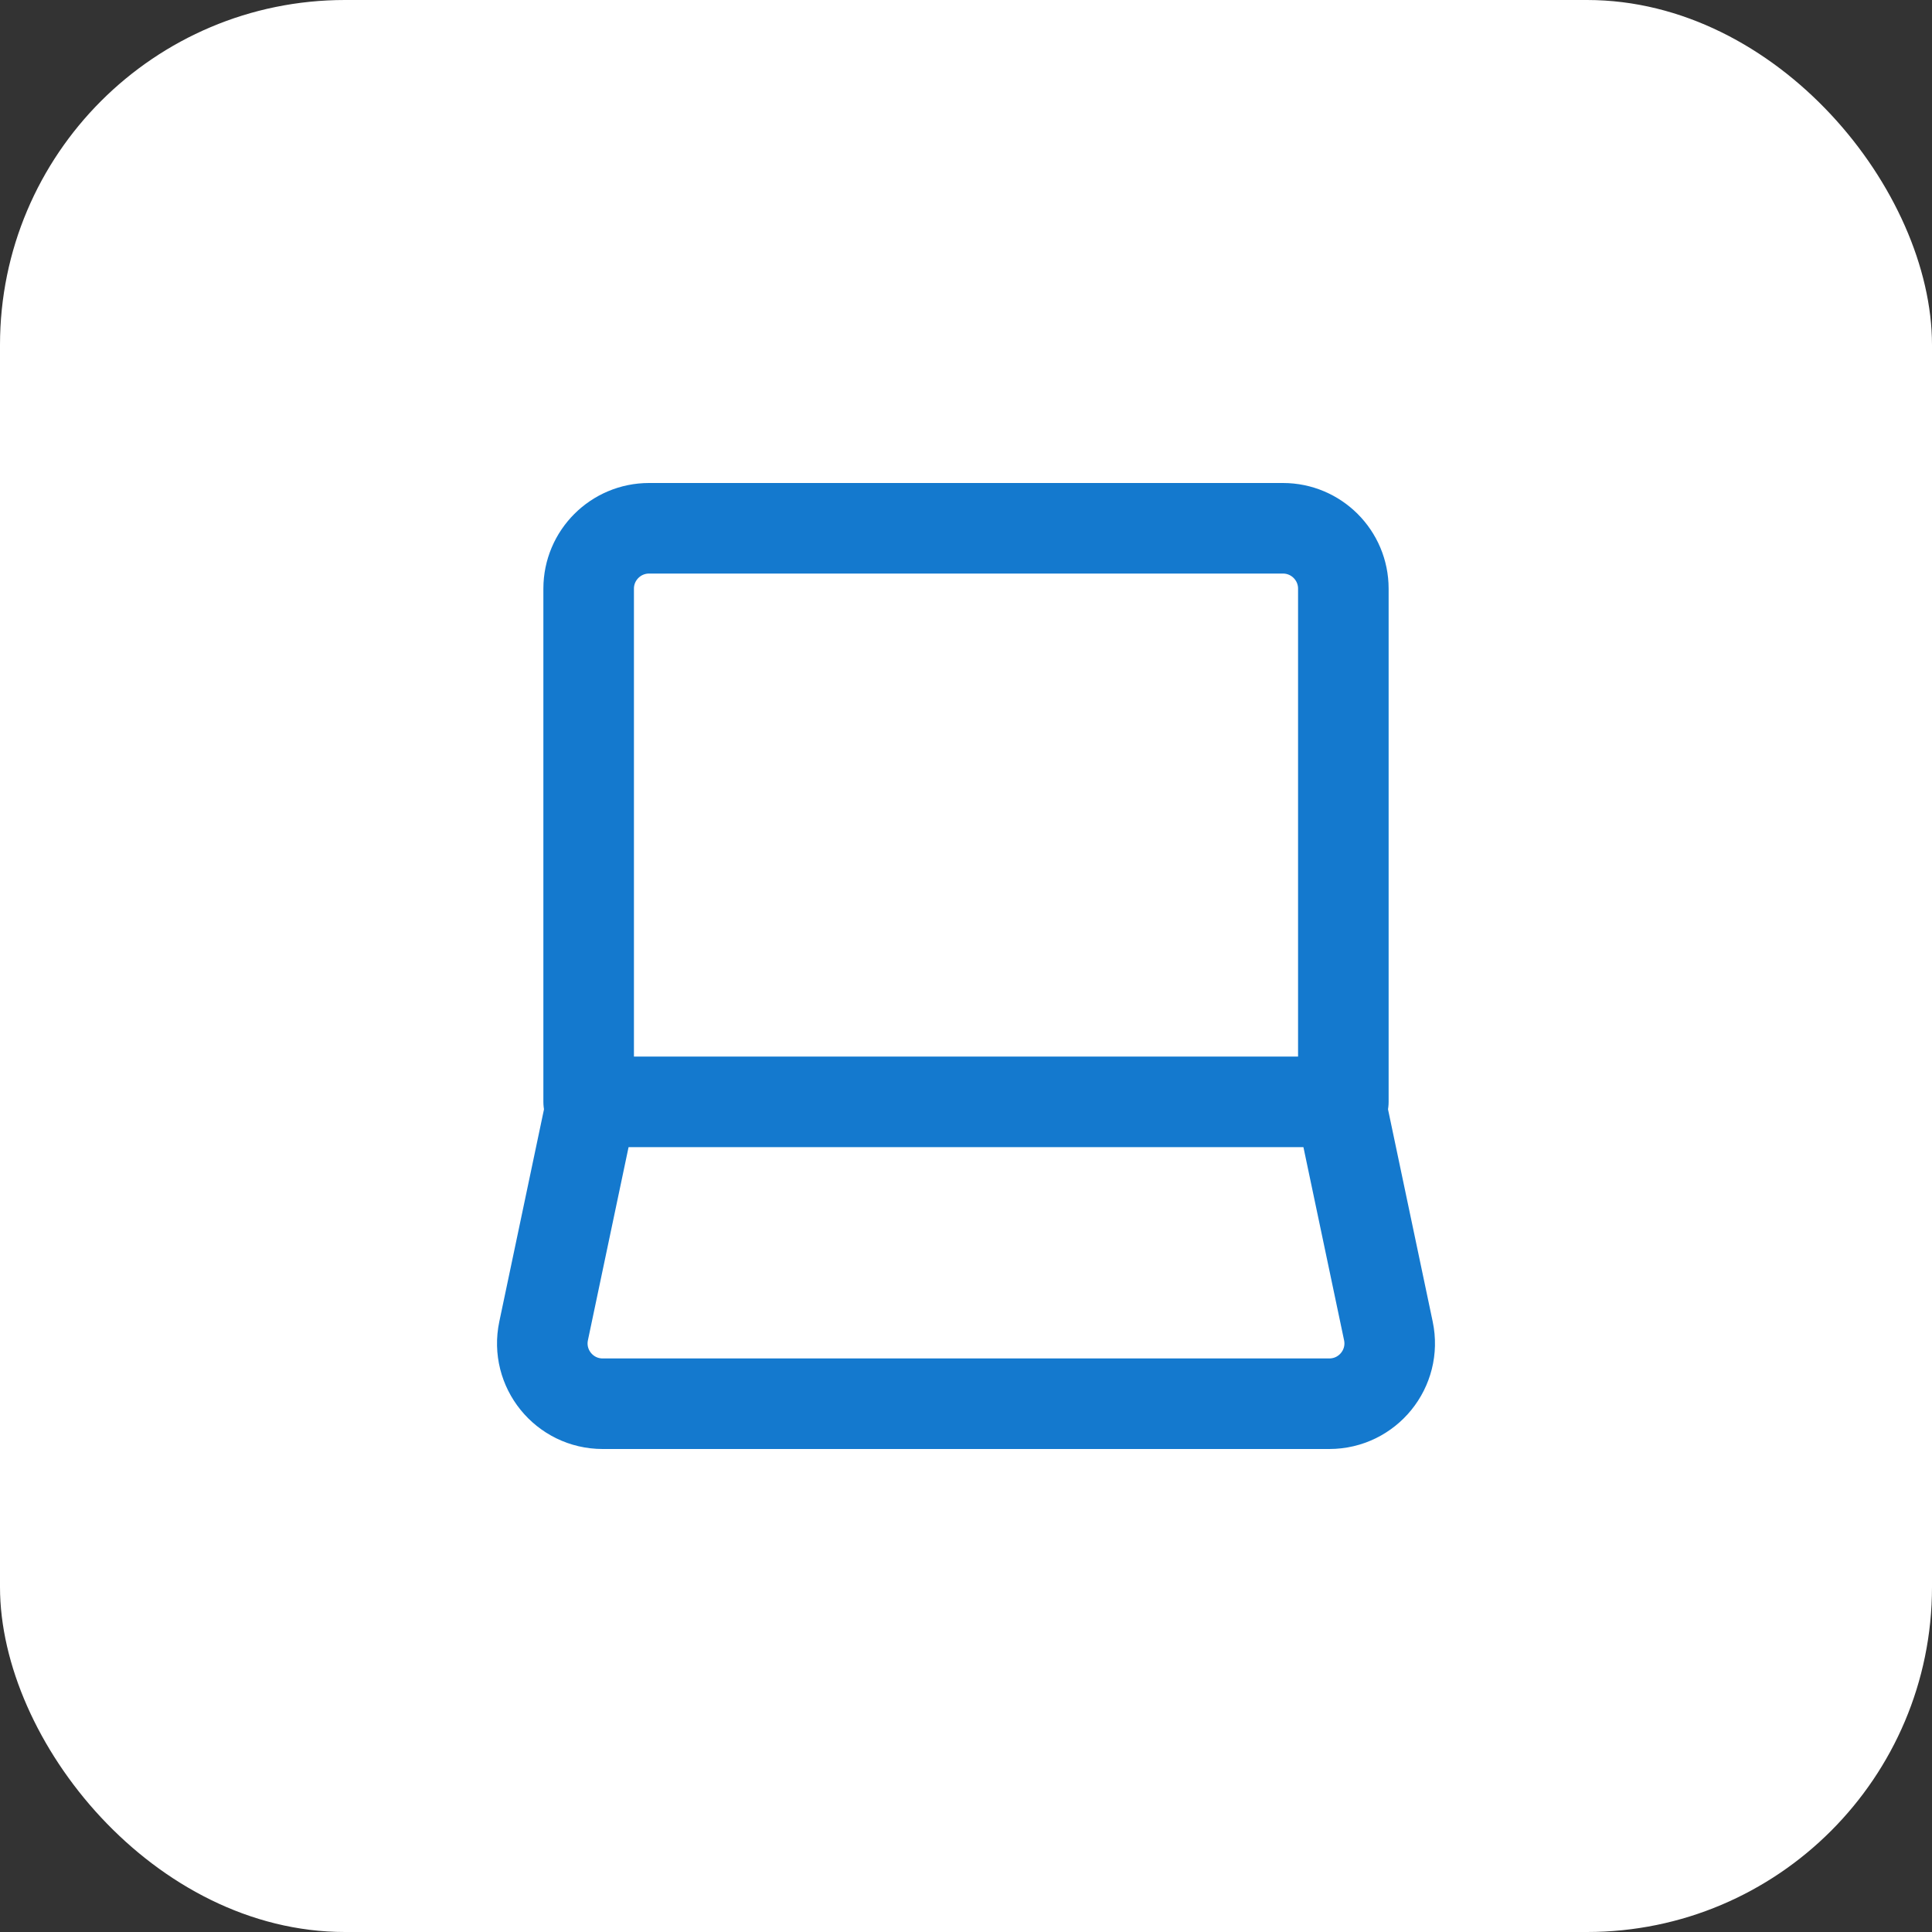
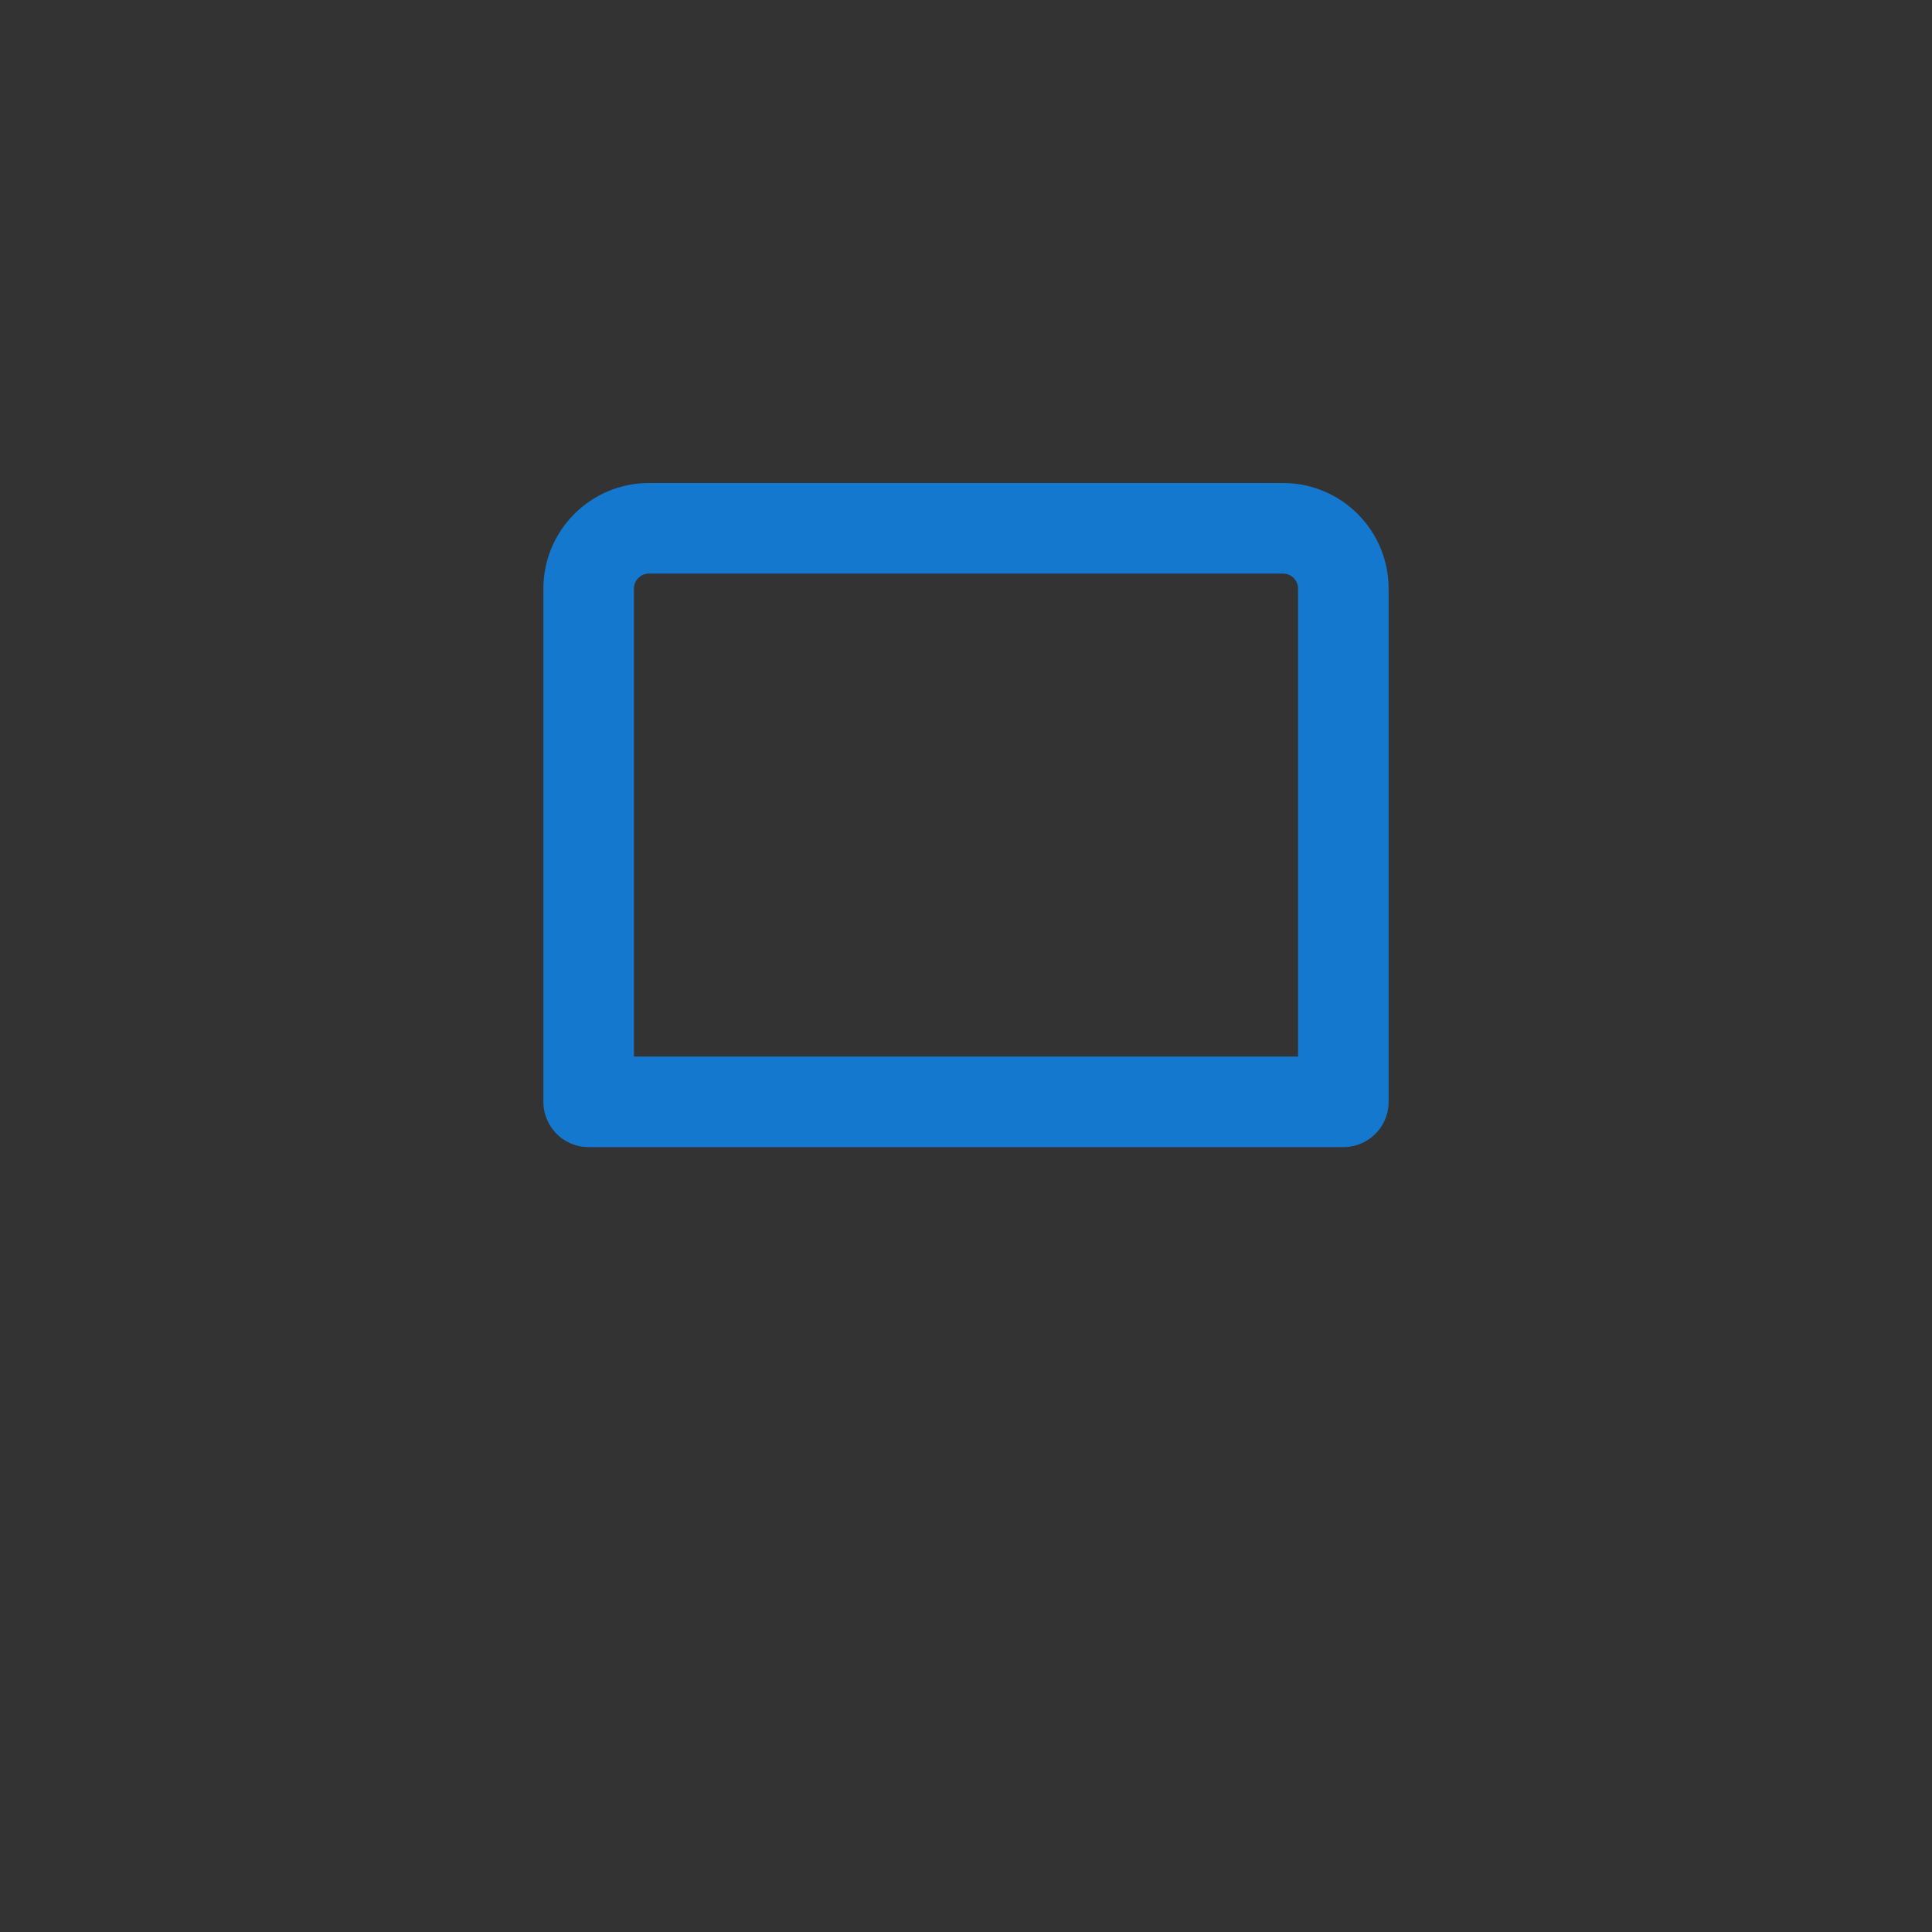
<svg xmlns="http://www.w3.org/2000/svg" width="32" height="32" viewBox="0 0 32 32" fill="none">
  <rect x="0" y="0" width="32" height="32" fill="#333333" stroke="none" />
-   <rect width="32" height="32" rx="5.714" fill="white" />
  <path d="M9.75 9.75C9.75 9.198 10.198 8.75 10.75 8.75H21.25C21.802 8.75 22.25 9.198 22.25 9.75V18.25H9.75V9.75Z" stroke="#1479CE" stroke-width="1.5" stroke-linecap="round" stroke-linejoin="round" />
-   <path d="M22.25 18.5L22.996 22.044C23.127 22.666 22.653 23.25 22.017 23.25H9.982C9.347 23.25 8.873 22.666 9.004 22.044L9.75 18.5" stroke="#1479CE" stroke-width="1.5" stroke-linecap="round" stroke-linejoin="round" />
</svg>